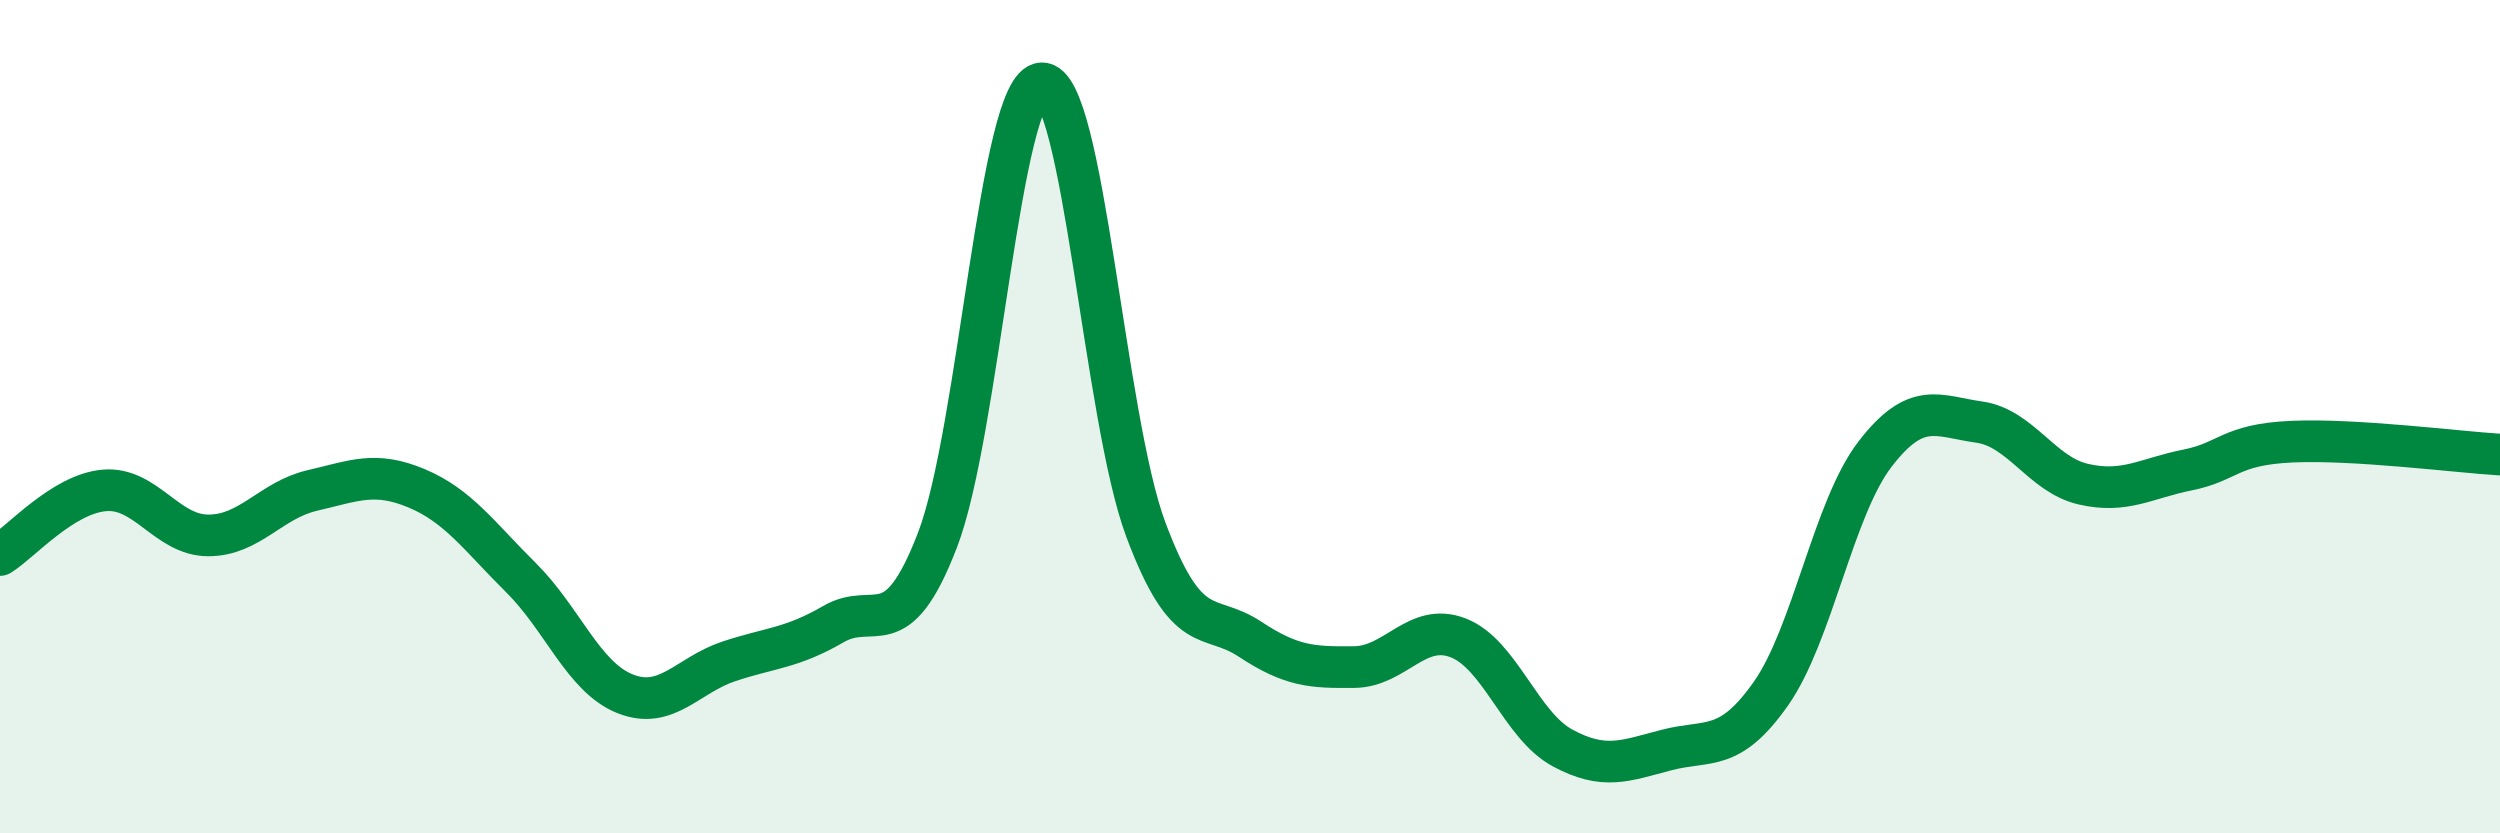
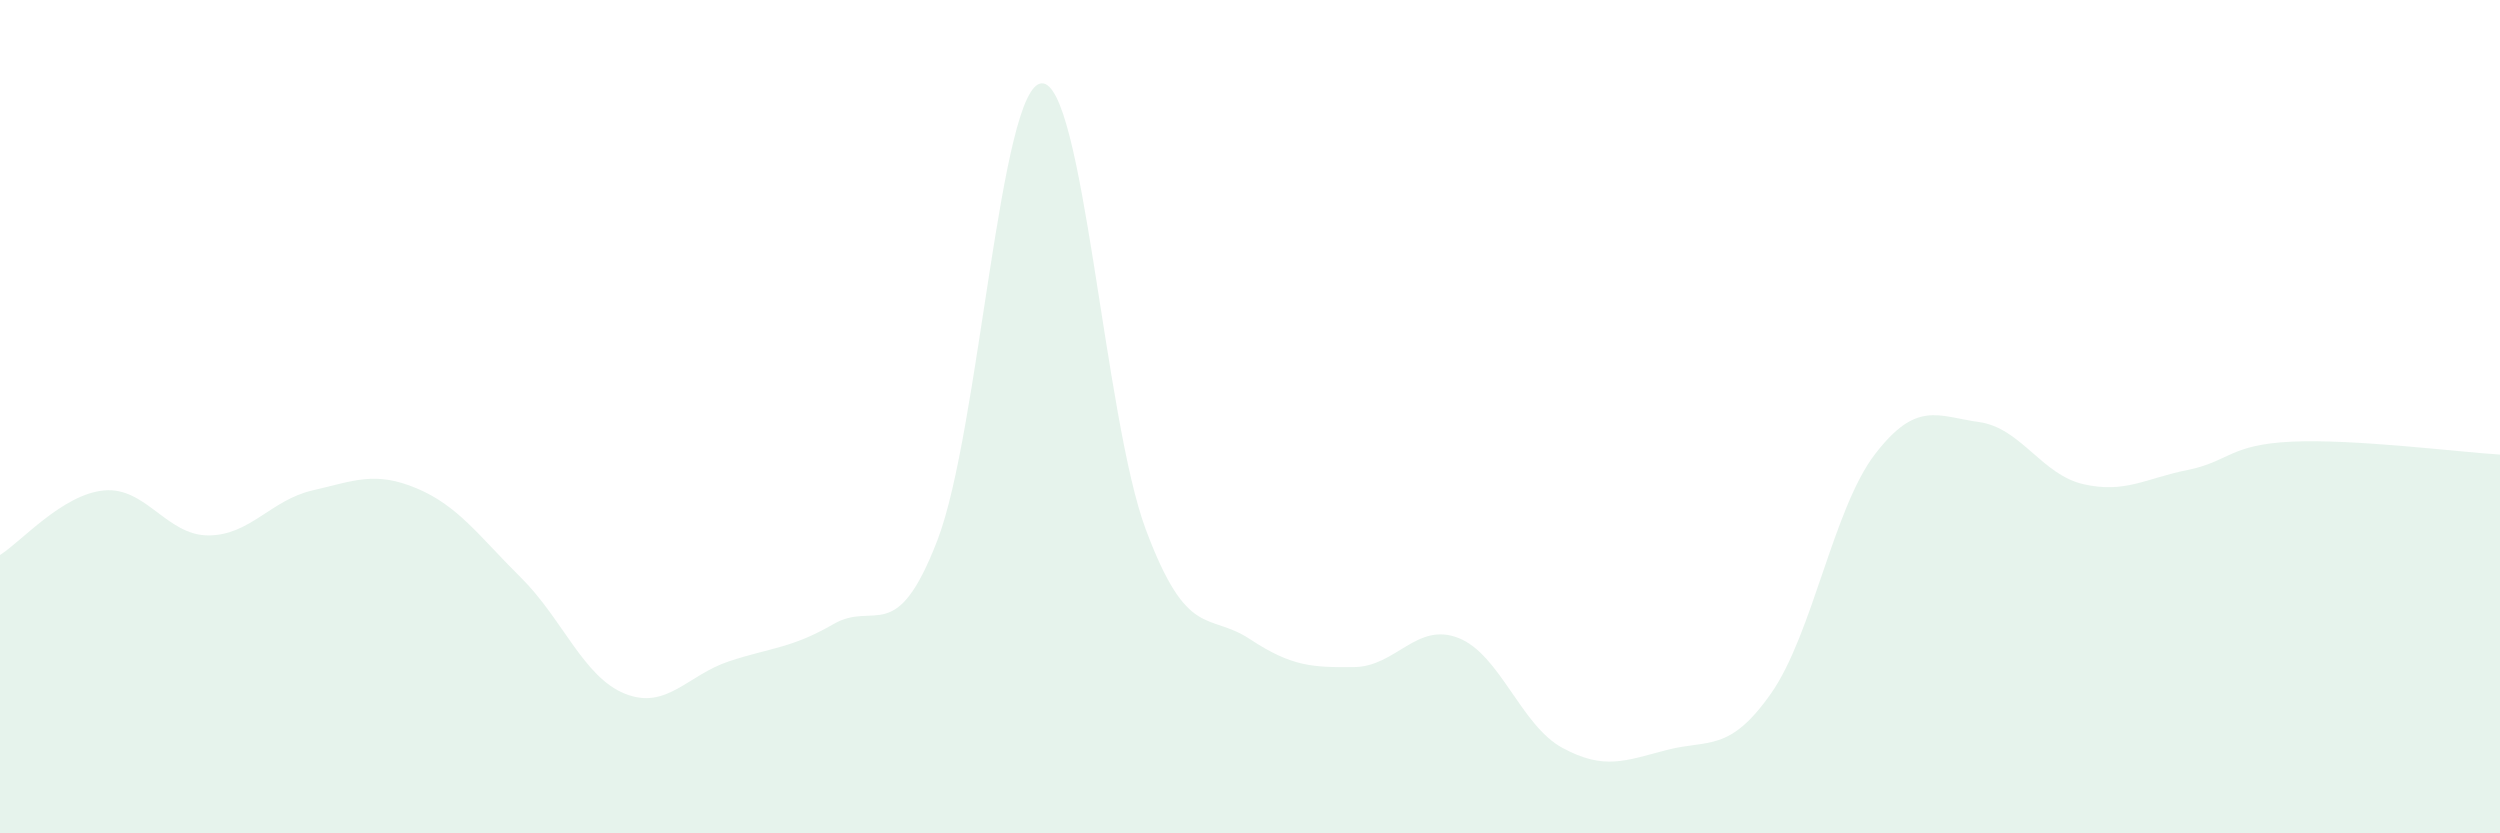
<svg xmlns="http://www.w3.org/2000/svg" width="60" height="20" viewBox="0 0 60 20">
  <path d="M 0,13.32 C 0.5,13.01 1.5,11.86 2.5,11.77 C 3.5,11.68 4,12.85 5,12.85 C 6,12.85 6.5,12 7.5,11.77 C 8.5,11.54 9,11.3 10,11.72 C 11,12.14 11.5,12.87 12.5,13.86 C 13.5,14.85 14,16.25 15,16.65 C 16,17.05 16.5,16.2 17.5,15.87 C 18.5,15.54 19,15.56 20,14.98 C 21,14.4 21.5,15.56 22.5,12.96 C 23.5,10.36 24,2.05 25,2 C 26,1.95 26.5,10.04 27.5,12.71 C 28.5,15.38 29,14.68 30,15.34 C 31,16 31.5,16.02 32.5,16.01 C 33.5,16 34,14.92 35,15.31 C 36,15.7 36.5,17.41 37.5,17.95 C 38.5,18.49 39,18.26 40,18 C 41,17.74 41.5,18.07 42.5,16.65 C 43.5,15.23 44,12.2 45,10.9 C 46,9.6 46.5,9.99 47.5,10.13 C 48.5,10.27 49,11.39 50,11.62 C 51,11.85 51.5,11.48 52.5,11.28 C 53.5,11.08 53.5,10.67 55,10.6 C 56.5,10.53 59,10.85 60,10.91L60 20L0 20Z" fill="#008740" opacity="0.1" stroke-linecap="round" stroke-linejoin="round" />
-   <path d="M 0,13.32 C 0.5,13.01 1.5,11.86 2.5,11.77 C 3.5,11.68 4,12.85 5,12.85 C 6,12.85 6.5,12 7.5,11.77 C 8.5,11.54 9,11.3 10,11.72 C 11,12.14 11.5,12.87 12.5,13.86 C 13.5,14.85 14,16.25 15,16.65 C 16,17.05 16.5,16.2 17.5,15.87 C 18.5,15.54 19,15.56 20,14.98 C 21,14.4 21.5,15.56 22.5,12.96 C 23.5,10.36 24,2.05 25,2 C 26,1.95 26.5,10.04 27.5,12.71 C 28.5,15.38 29,14.68 30,15.34 C 31,16 31.5,16.02 32.5,16.01 C 33.5,16 34,14.92 35,15.31 C 36,15.7 36.5,17.41 37.5,17.95 C 38.5,18.49 39,18.26 40,18 C 41,17.74 41.5,18.07 42.5,16.65 C 43.5,15.23 44,12.2 45,10.9 C 46,9.6 46.5,9.99 47.5,10.13 C 48.5,10.27 49,11.39 50,11.62 C 51,11.85 51.5,11.48 52.5,11.28 C 53.5,11.08 53.5,10.67 55,10.6 C 56.5,10.53 59,10.85 60,10.91" stroke="#008740" stroke-width="1" fill="none" stroke-linecap="round" stroke-linejoin="round" />
</svg>